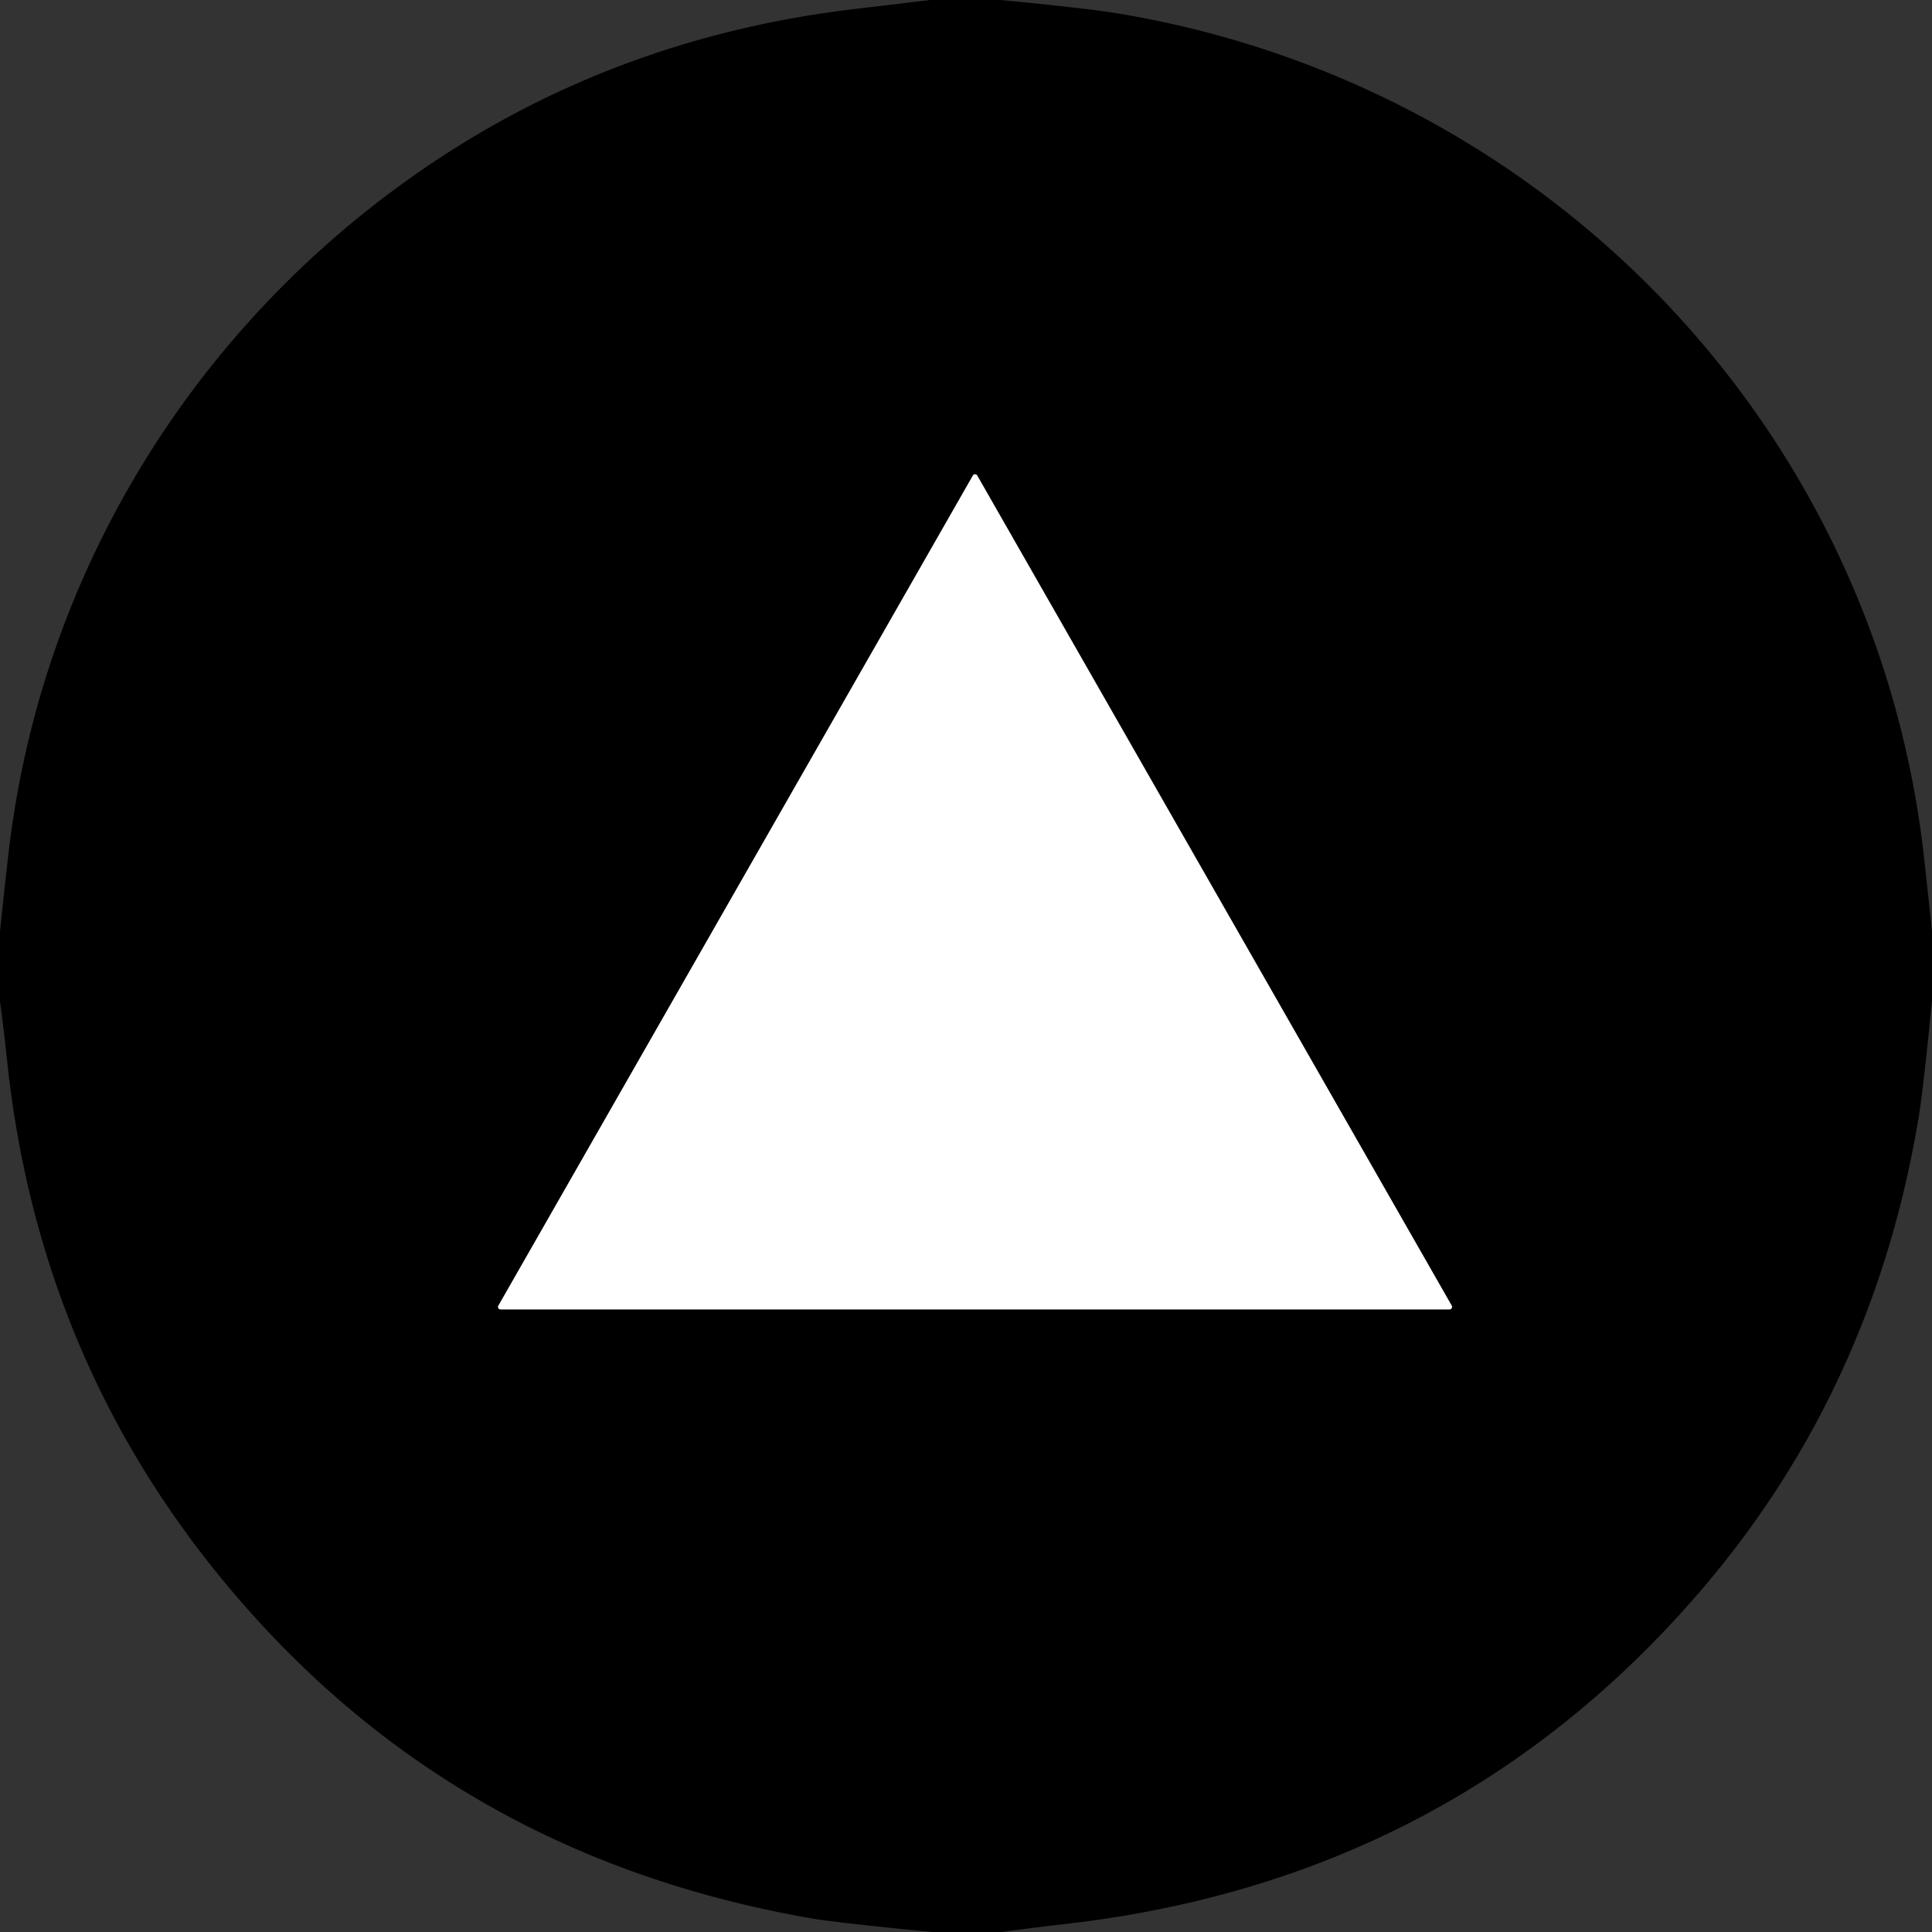
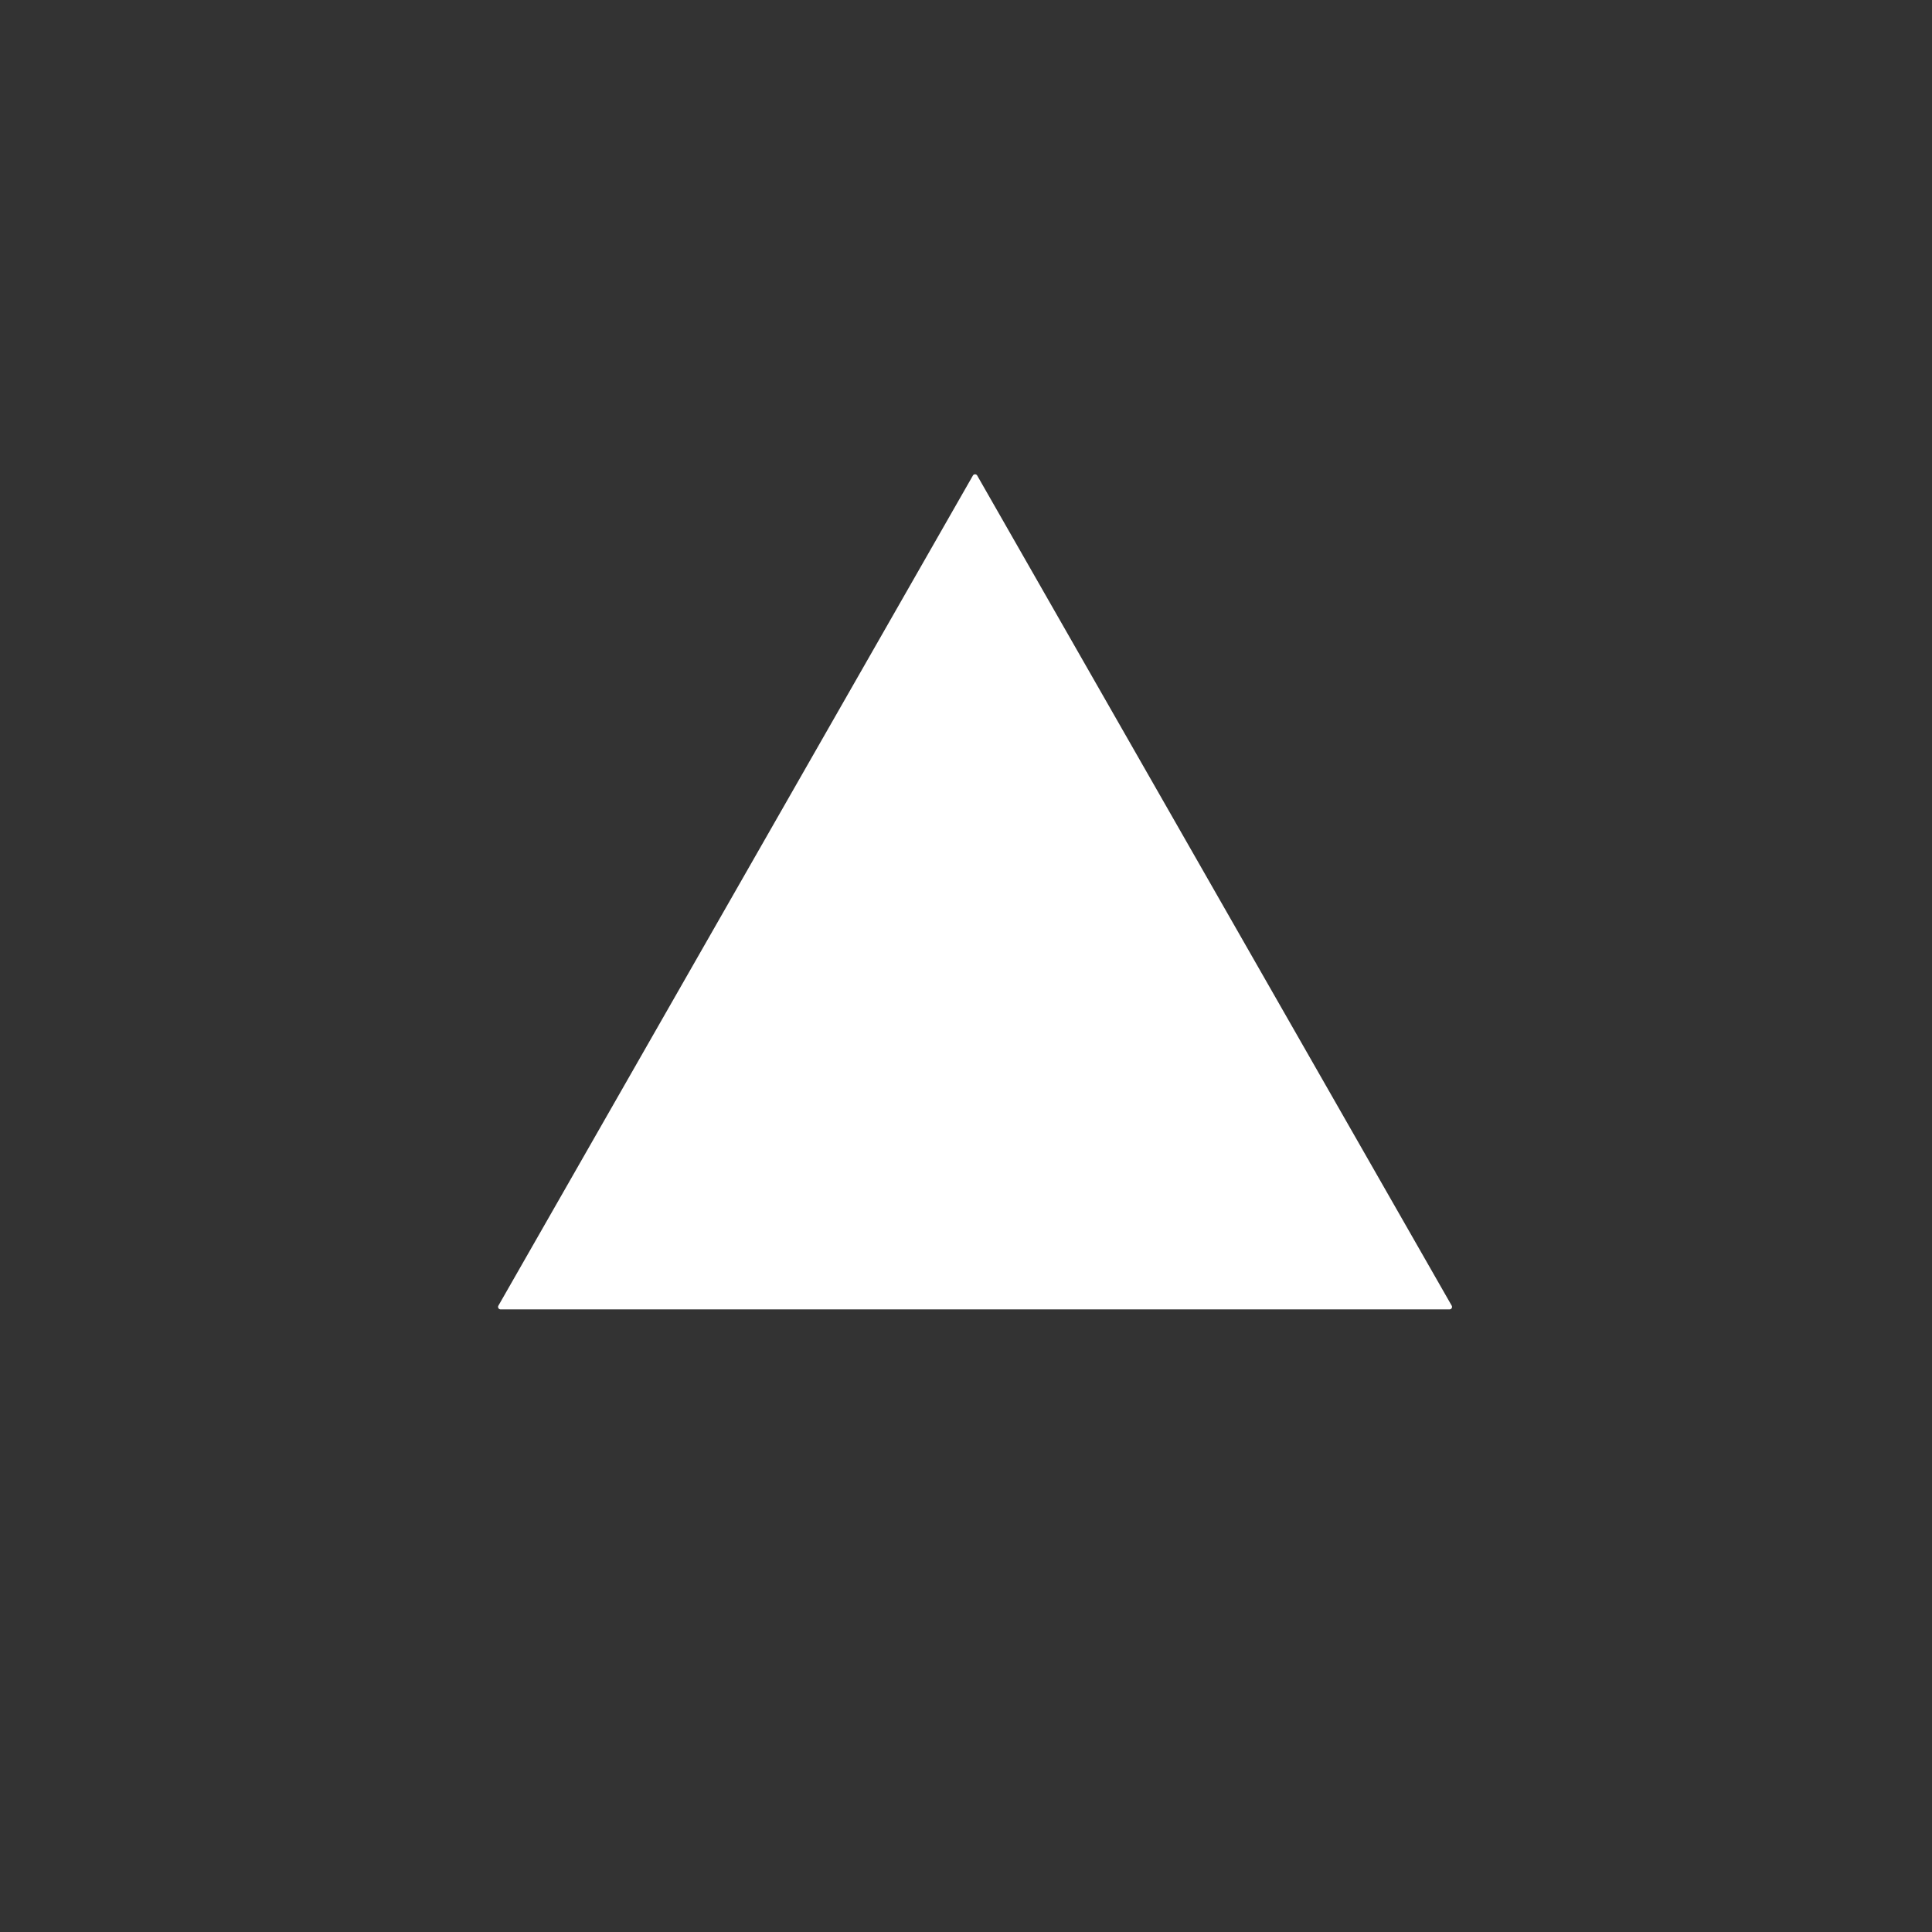
<svg xmlns="http://www.w3.org/2000/svg" version="1.1" viewBox="0.00 0.00 256.00 256.00">
  <rect x="0.00" y="0.00" width="256.00" height="256.00" fill="#333333" stroke="none" />
-   <path stroke="#808080" stroke-width="2.00" fill="none" stroke-linecap="butt" vector-effect="non-scaling-stroke" d="   M 66.04 173.01   A 0.33 0.33 0.0 0 0 66.33 173.50   L 192.07 173.50   A 0.33 0.33 0.0 0 0 192.36 173.01   L 129.49 63.02   A 0.33 0.33 0.0 0 0 128.91 63.02   L 66.04 173.01" />
-   <path fill="#000000" d="   M 123.26 0.00   L 132.55 0.00   Q 144.00 1.09 148.24 1.80   C 204.91 11.24 248.80 56.65 255.00 114.11   Q 255.50 118.71 256.00 123.31   L 256.00 132.53   Q 254.85 144.38 254.20 148.25   Q 248.15 184.38 225.09 211.08   Q 192.21 249.17 140.98 254.96   Q 136.86 255.43 132.74 256.00   L 123.45 256.00   Q 110.79 254.76 107.50 254.19   Q 63.53 246.56 34.69 215.30   Q 5.55 183.72 0.96 140.73   Q 0.54 136.72 0.00 132.71   L 0.00 123.40   Q 0.53 118.26 1.12 113.13   C 5.30 76.82 24.86 44.48 54.49 23.50   Q 80.60 5.01 113.52 1.16   Q 118.38 0.59 123.26 0.00   Z   M 66.04 173.01   A 0.33 0.33 0.0 0 0 66.33 173.50   L 192.07 173.50   A 0.33 0.33 0.0 0 0 192.36 173.01   L 129.49 63.02   A 0.33 0.33 0.0 0 0 128.91 63.02   L 66.04 173.01   Z" />
  <path fill="#ffffff" d="   M 66.04 173.01   L 128.91 63.02   A 0.33 0.33 0.0 0 1 129.49 63.02   L 192.36 173.01   A 0.33 0.33 0.0 0 1 192.07 173.50   L 66.33 173.50   A 0.33 0.33 0.0 0 1 66.04 173.01   Z" />
</svg>